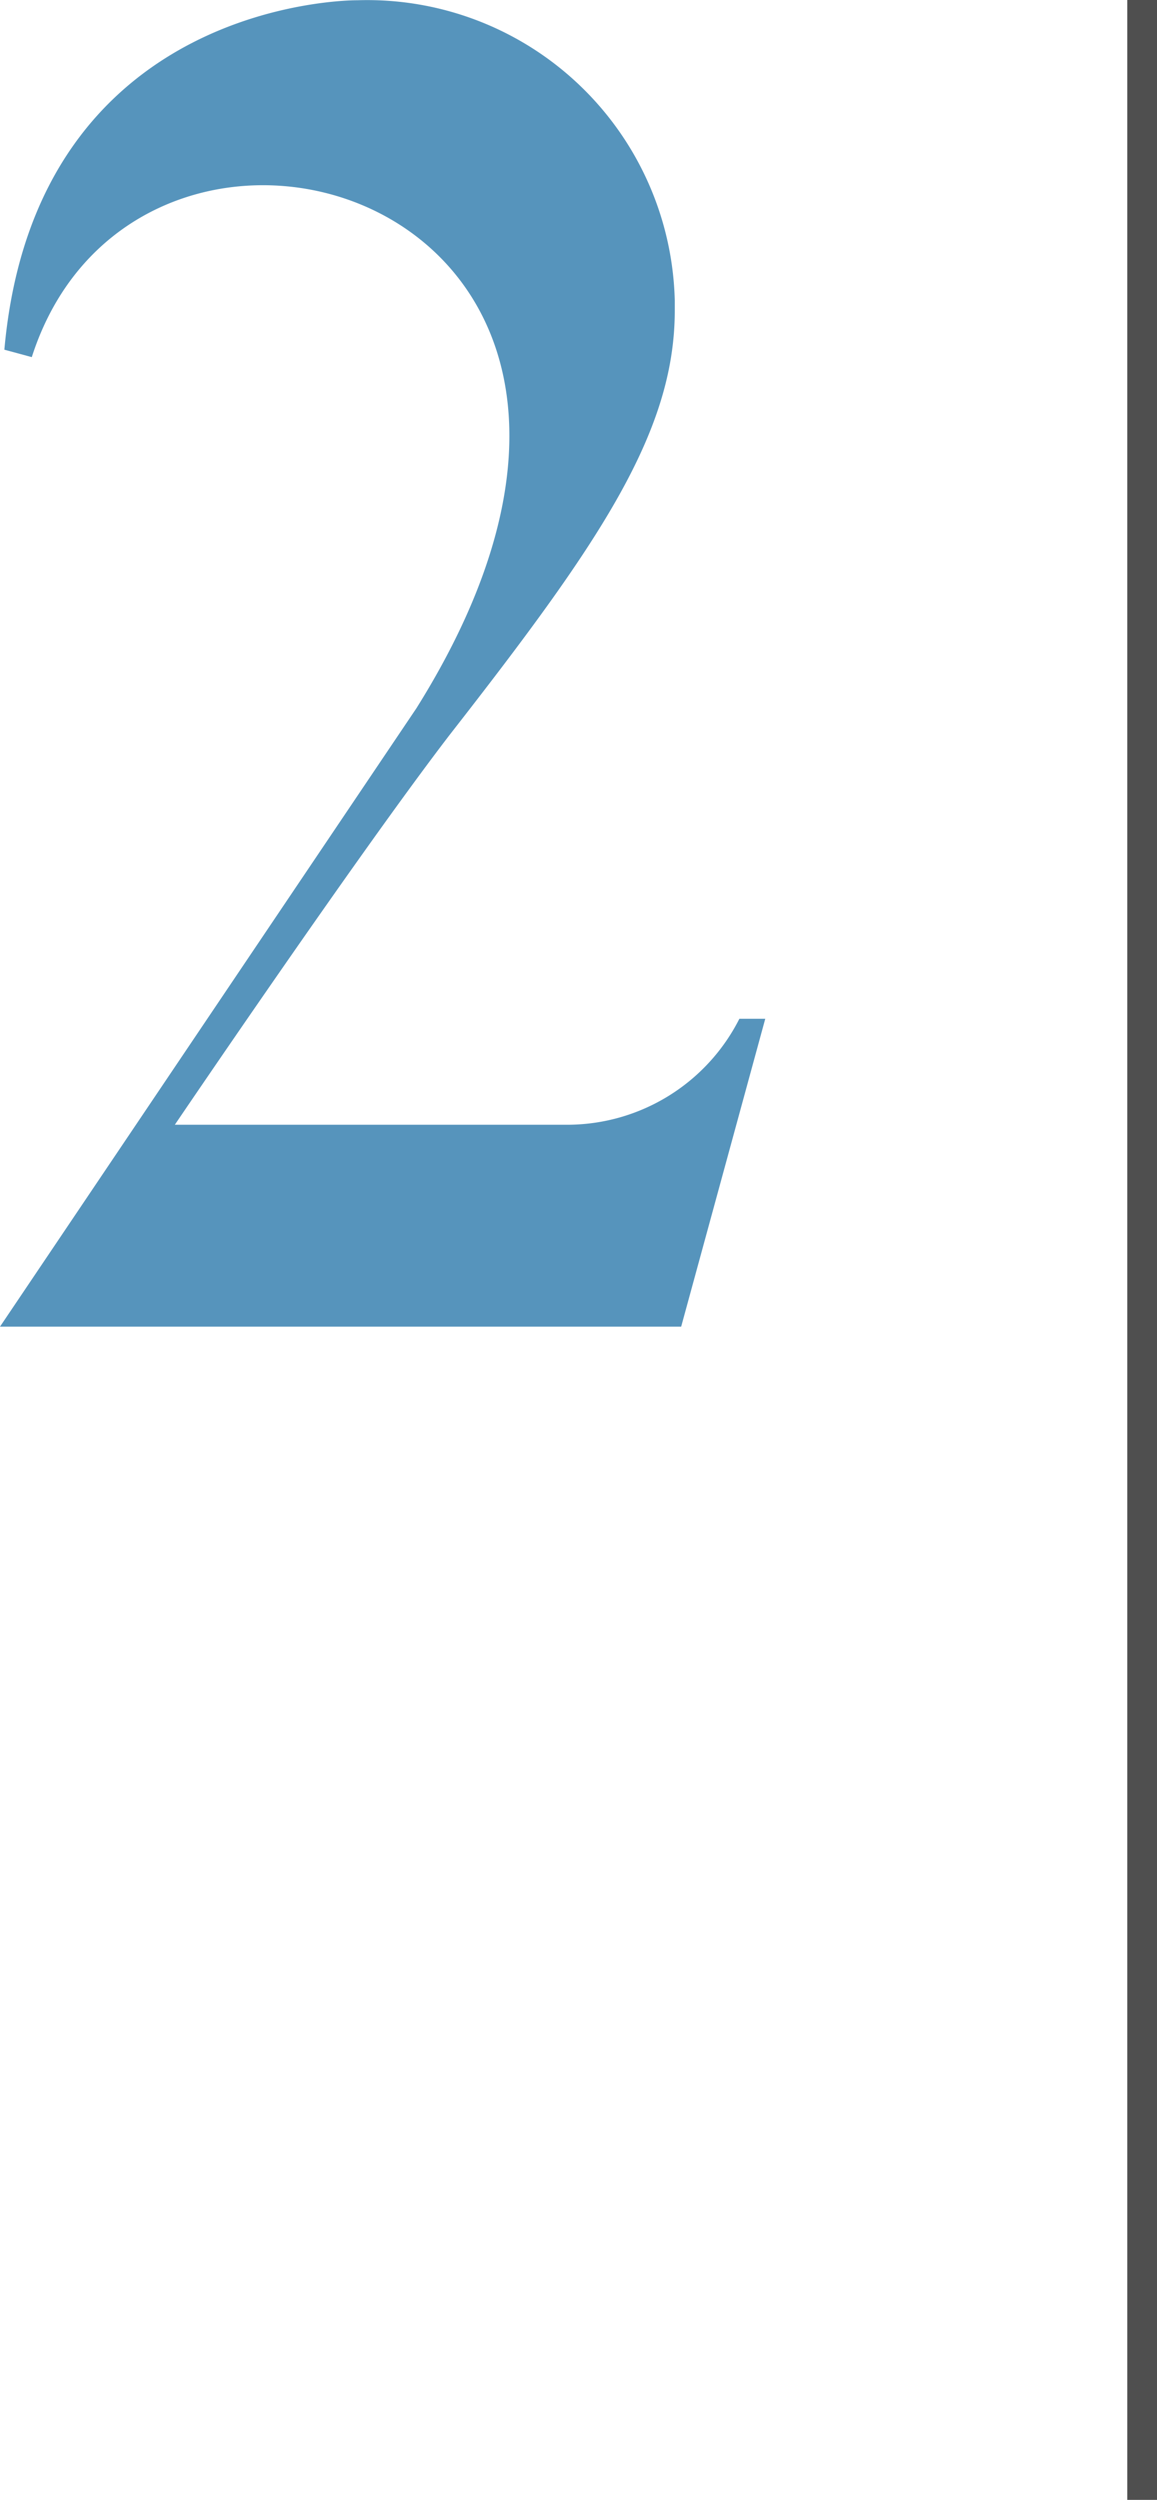
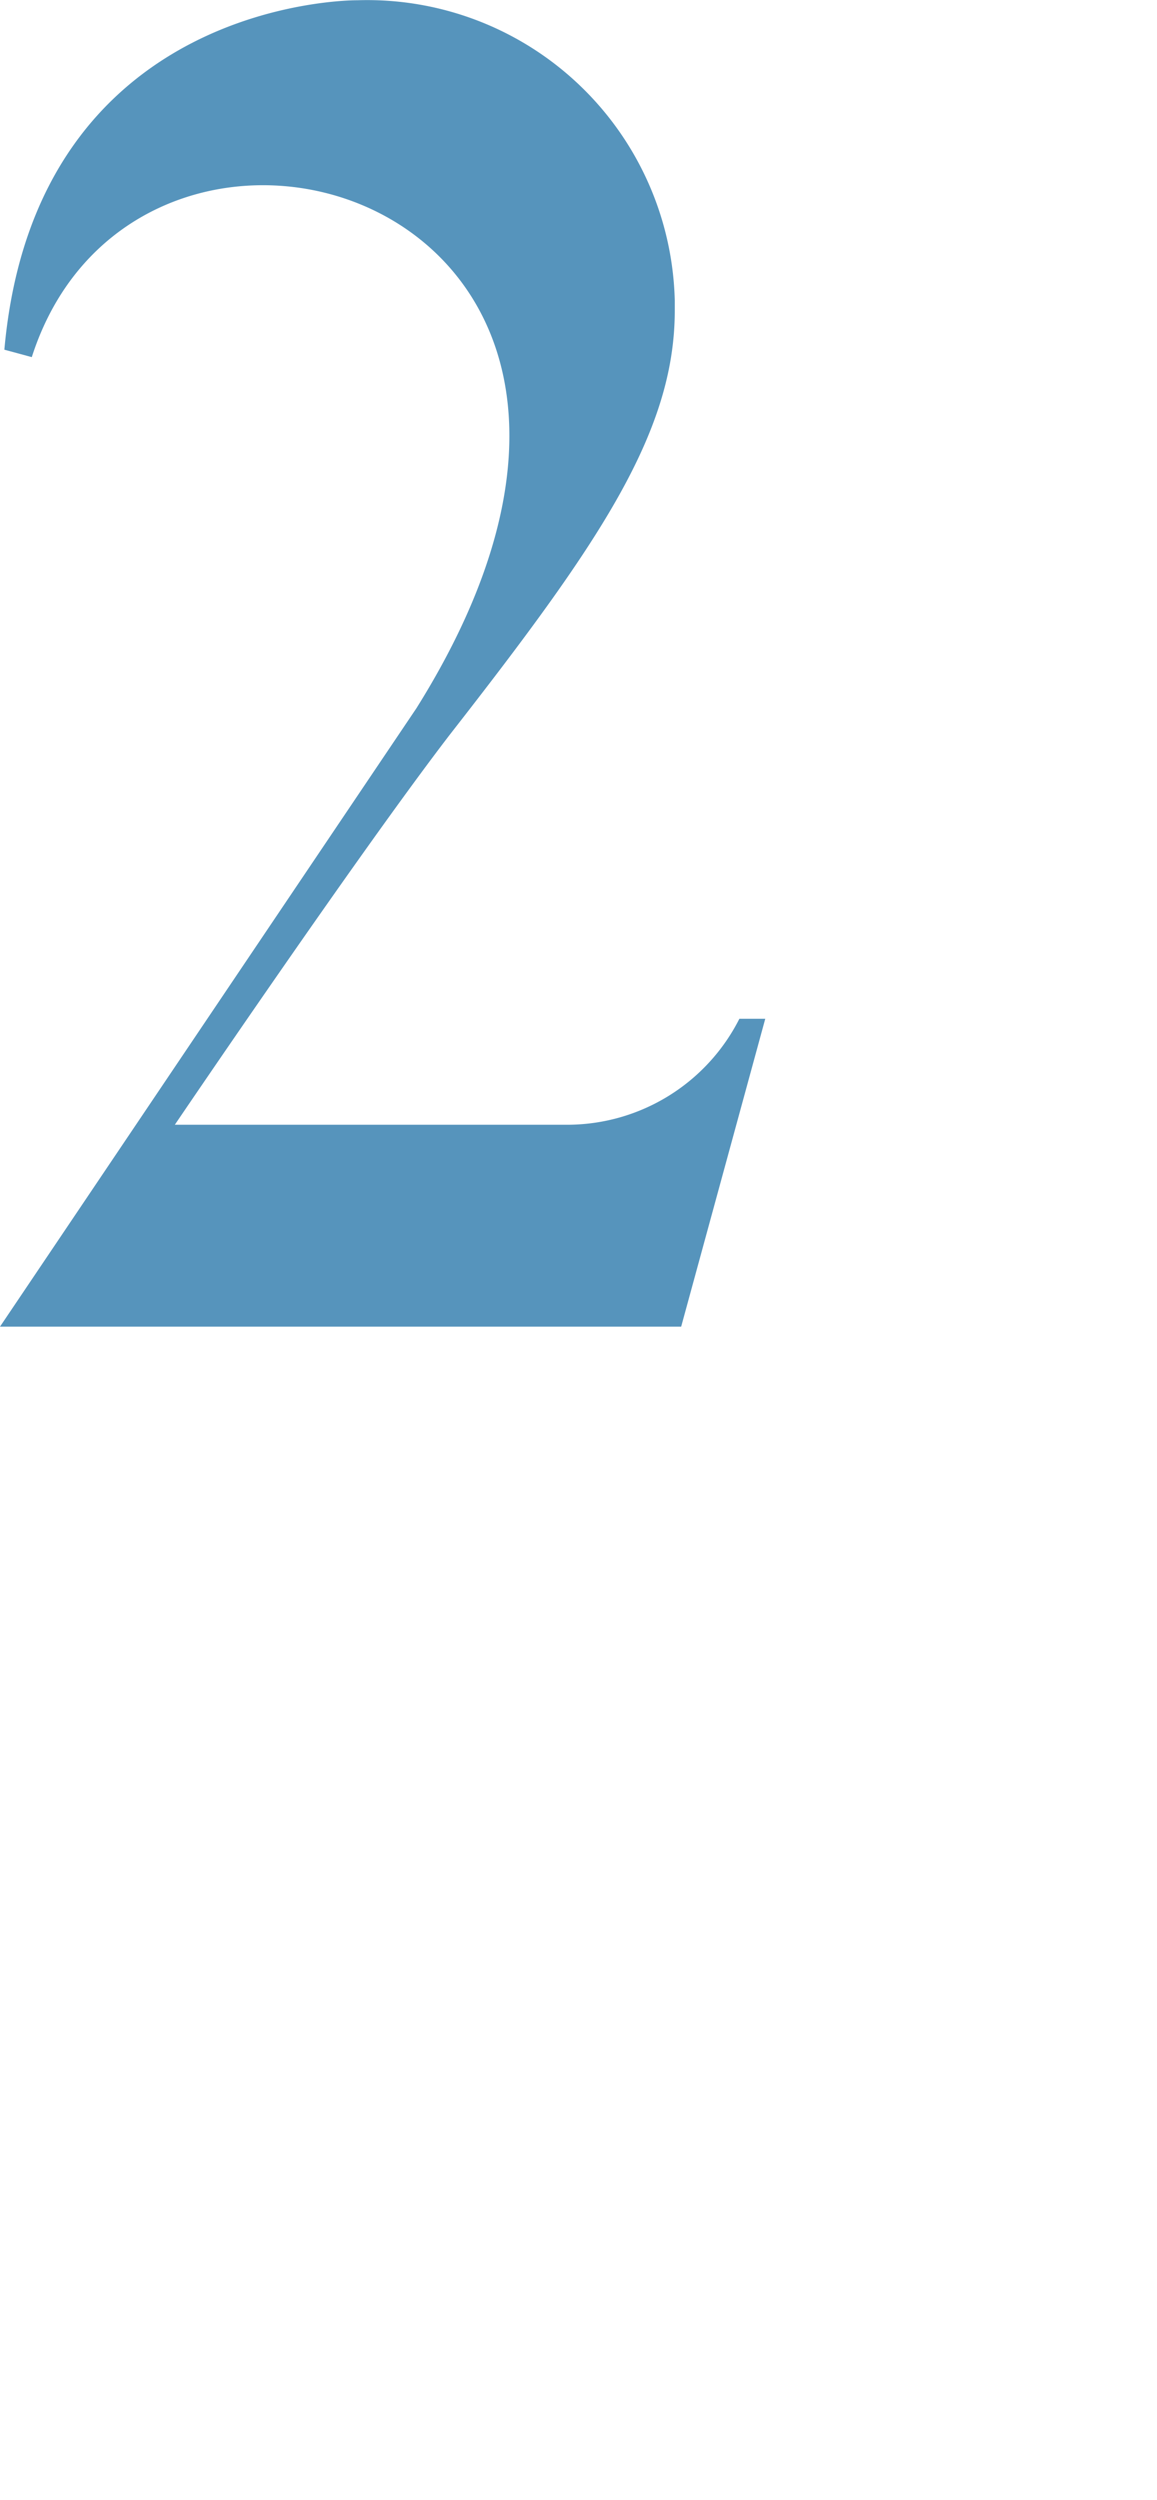
<svg xmlns="http://www.w3.org/2000/svg" id="Layer_1" data-name="Layer 1" viewBox="0 0 45.13 97.45">
  <defs>
    <style>.cls-1{fill:#4f4f4f;}.cls-2{fill:#5694bc;}</style>
  </defs>
-   <rect class="cls-1" x="43.97" width="1.16" height="97.44" />
-   <path class="cls-2" d="M57.28,57.33,54,69.33H27.43l16.24-24.1c12.45-19.85-10.79-26.8-15-13.69l-1.07-.29c1.23-13.76,13.77-13.62,13.77-13.62a12,12,0,0,1,12.38,11.7c0,.13,0,.26,0,.4,0,4.78-3,9.13-8.77,16.52-3.56,4.63-10.73,15.21-10.73,15.21H49.6a7.53,7.53,0,0,0,6.67-4.13Z" transform="translate(-27.43 -17.62)" />
+   <path class="cls-2" d="M57.28,57.33,54,69.33H27.43l16.24-24.1c12.45-19.85-10.79-26.8-15-13.69l-1.07-.29c1.23-13.76,13.77-13.62,13.77-13.62a12,12,0,0,1,12.38,11.7c0,.13,0,.26,0,.4,0,4.78-3,9.13-8.77,16.52-3.56,4.63-10.73,15.21-10.73,15.21H49.6a7.53,7.53,0,0,0,6.67-4.13" transform="translate(-27.43 -17.62)" />
</svg>